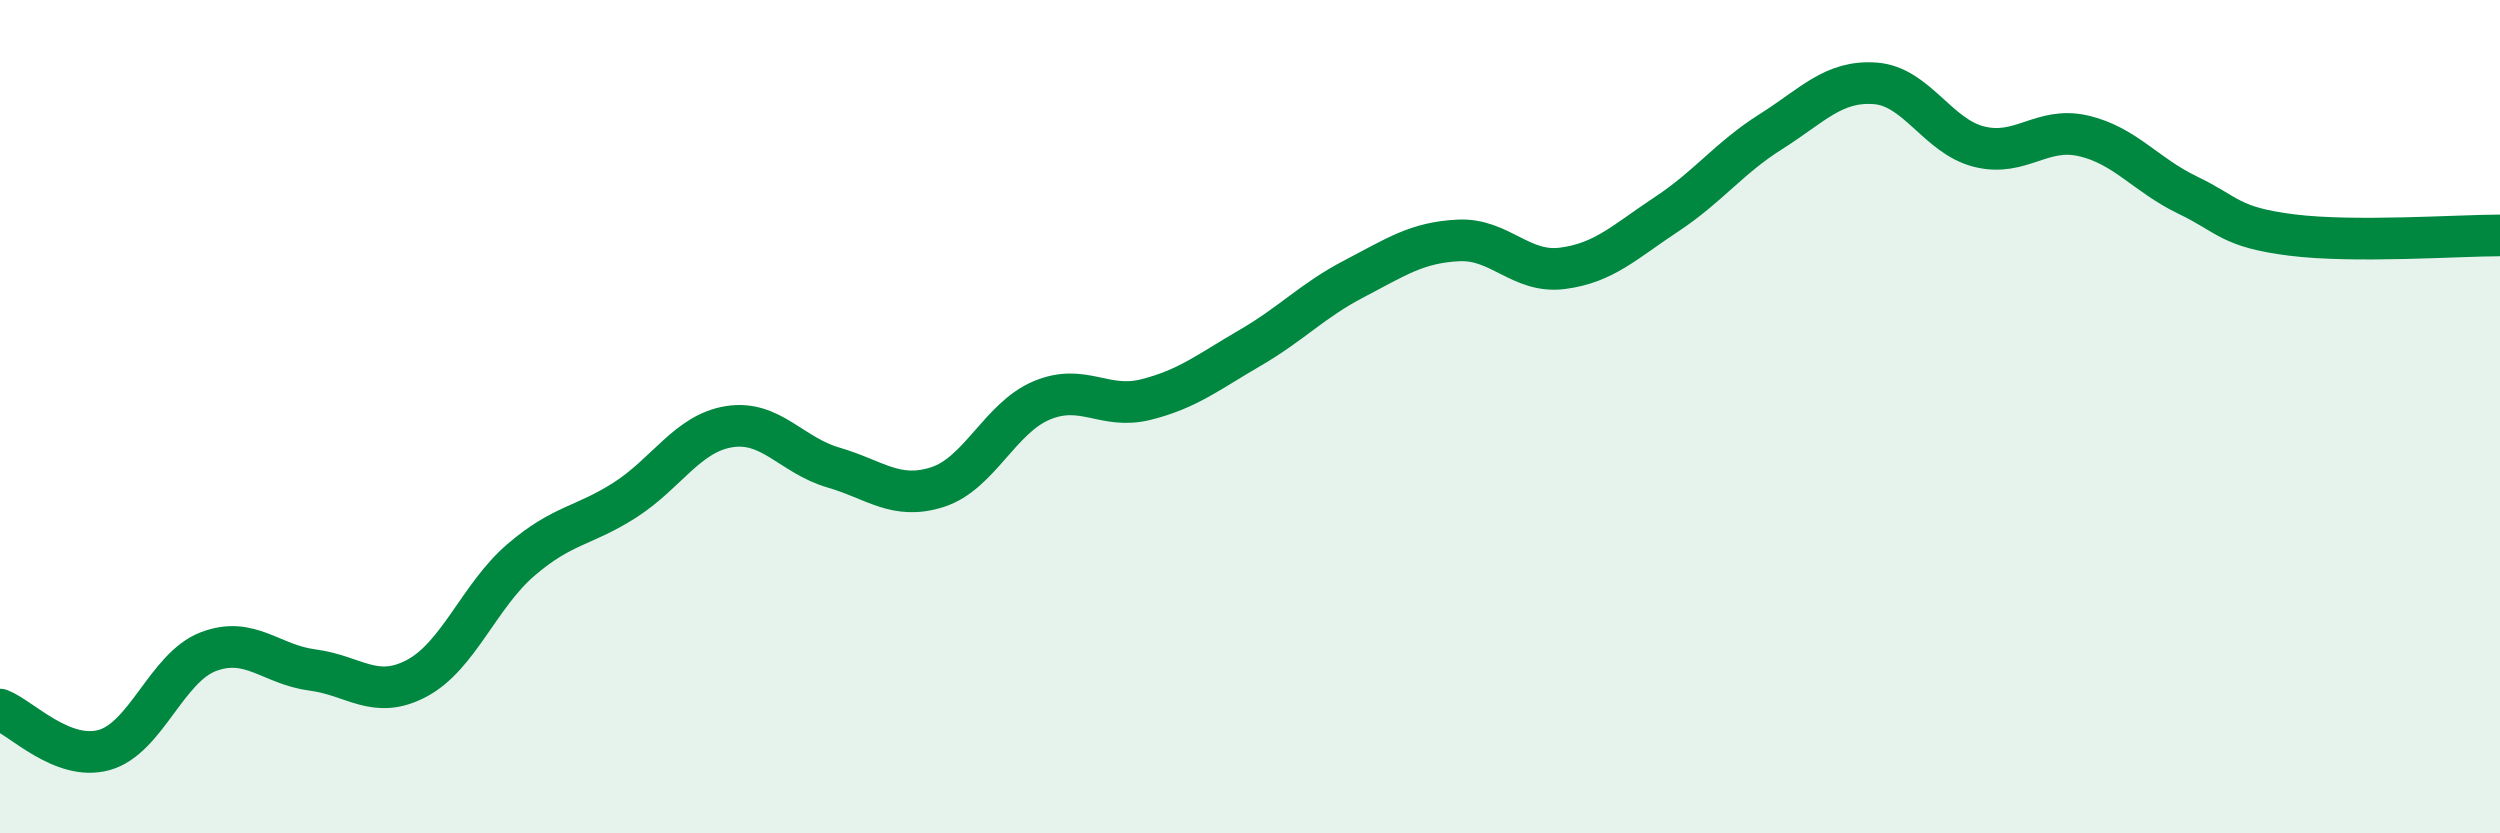
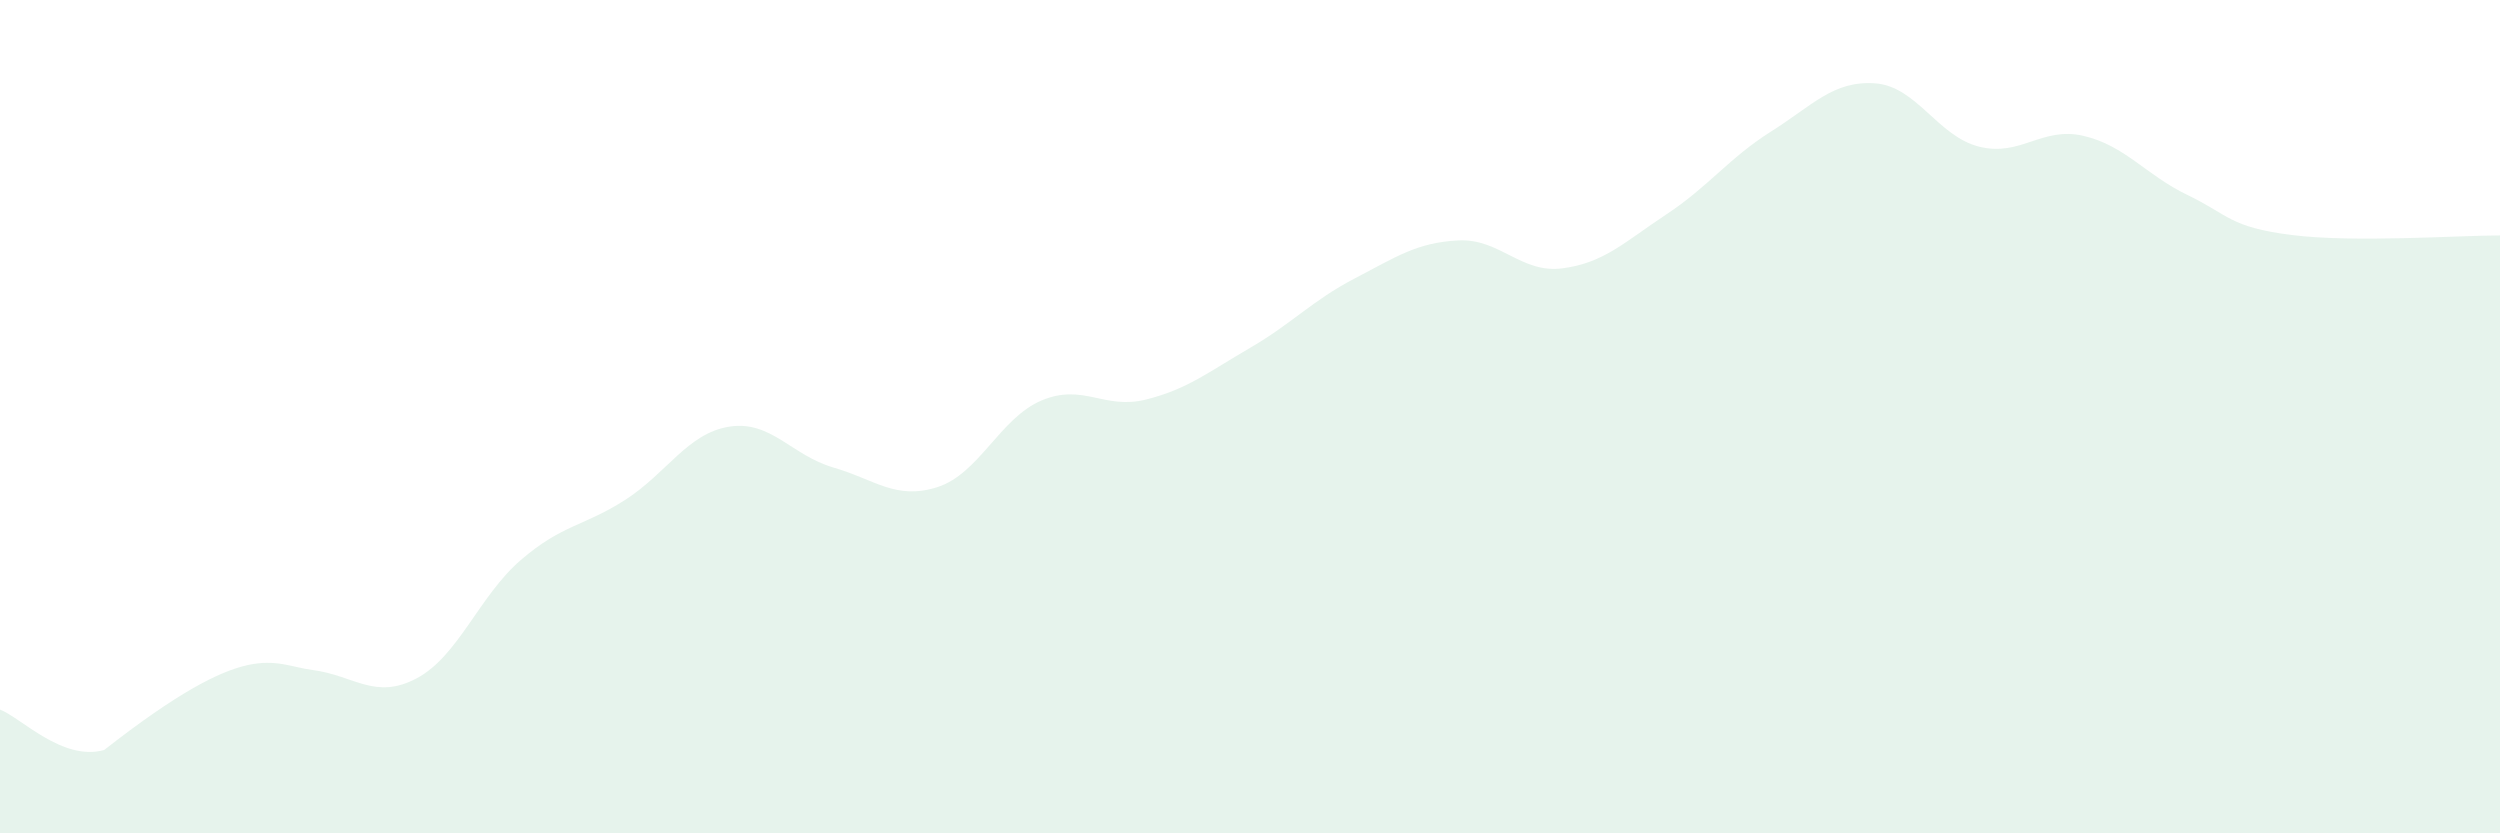
<svg xmlns="http://www.w3.org/2000/svg" width="60" height="20" viewBox="0 0 60 20">
-   <path d="M 0,17.03 C 0.5,17.22 1.5,18.28 2.5,18 C 3.5,17.72 4,16.02 5,15.64 C 6,15.26 6.5,15.95 7.5,16.08 C 8.5,16.21 9,16.81 10,16.28 C 11,15.75 11.5,14.3 12.5,13.44 C 13.5,12.58 14,12.64 15,12 C 16,11.36 16.5,10.4 17.5,10.24 C 18.5,10.08 19,10.93 20,11.22 C 21,11.51 21.5,12.01 22.5,11.69 C 23.5,11.37 24,10.03 25,9.61 C 26,9.19 26.5,9.84 27.5,9.59 C 28.5,9.34 29,8.93 30,8.35 C 31,7.77 31.5,7.21 32.5,6.69 C 33.5,6.17 34,5.82 35,5.77 C 36,5.72 36.5,6.57 37.5,6.44 C 38.5,6.31 39,5.8 40,5.14 C 41,4.48 41.5,3.79 42.5,3.16 C 43.5,2.53 44,1.93 45,2 C 46,2.07 46.5,3.27 47.5,3.52 C 48.5,3.77 49,3.03 50,3.26 C 51,3.49 51.5,4.2 52.5,4.68 C 53.5,5.16 53.5,5.45 55,5.64 C 56.5,5.83 59,5.65 60,5.65L60 20L0 20Z" fill="#008740" opacity="0.1" stroke-linecap="round" stroke-linejoin="round" />
-   <path d="M 0,17.03 C 0.5,17.22 1.5,18.28 2.5,18 C 3.5,17.72 4,16.02 5,15.64 C 6,15.26 6.5,15.95 7.5,16.08 C 8.5,16.21 9,16.81 10,16.28 C 11,15.75 11.5,14.3 12.5,13.44 C 13.5,12.58 14,12.64 15,12 C 16,11.36 16.5,10.4 17.5,10.24 C 18.5,10.08 19,10.93 20,11.22 C 21,11.51 21.5,12.01 22.5,11.69 C 23.5,11.37 24,10.03 25,9.61 C 26,9.19 26.5,9.84 27.5,9.59 C 28.5,9.34 29,8.93 30,8.35 C 31,7.77 31.5,7.21 32.5,6.69 C 33.5,6.17 34,5.82 35,5.77 C 36,5.72 36.5,6.57 37.5,6.44 C 38.5,6.31 39,5.8 40,5.14 C 41,4.48 41.5,3.79 42.5,3.16 C 43.5,2.53 44,1.93 45,2 C 46,2.07 46.5,3.27 47.5,3.52 C 48.5,3.77 49,3.03 50,3.26 C 51,3.49 51.5,4.2 52.5,4.68 C 53.5,5.16 53.5,5.45 55,5.64 C 56.5,5.83 59,5.65 60,5.65" stroke="#008740" stroke-width="1" fill="none" stroke-linecap="round" stroke-linejoin="round" />
+   <path d="M 0,17.03 C 0.5,17.22 1.5,18.28 2.5,18 C 6,15.26 6.5,15.95 7.5,16.08 C 8.5,16.21 9,16.81 10,16.28 C 11,15.75 11.5,14.3 12.5,13.44 C 13.5,12.58 14,12.64 15,12 C 16,11.36 16.5,10.4 17.5,10.24 C 18.5,10.08 19,10.93 20,11.22 C 21,11.51 21.5,12.01 22.5,11.69 C 23.5,11.37 24,10.03 25,9.61 C 26,9.19 26.5,9.84 27.5,9.59 C 28.5,9.34 29,8.93 30,8.35 C 31,7.77 31.5,7.21 32.5,6.69 C 33.5,6.17 34,5.82 35,5.77 C 36,5.72 36.5,6.57 37.5,6.44 C 38.5,6.31 39,5.8 40,5.14 C 41,4.48 41.5,3.79 42.5,3.16 C 43.5,2.53 44,1.93 45,2 C 46,2.07 46.5,3.27 47.5,3.52 C 48.5,3.77 49,3.03 50,3.26 C 51,3.49 51.5,4.2 52.5,4.68 C 53.5,5.16 53.5,5.45 55,5.64 C 56.5,5.83 59,5.65 60,5.65L60 20L0 20Z" fill="#008740" opacity="0.1" stroke-linecap="round" stroke-linejoin="round" />
</svg>